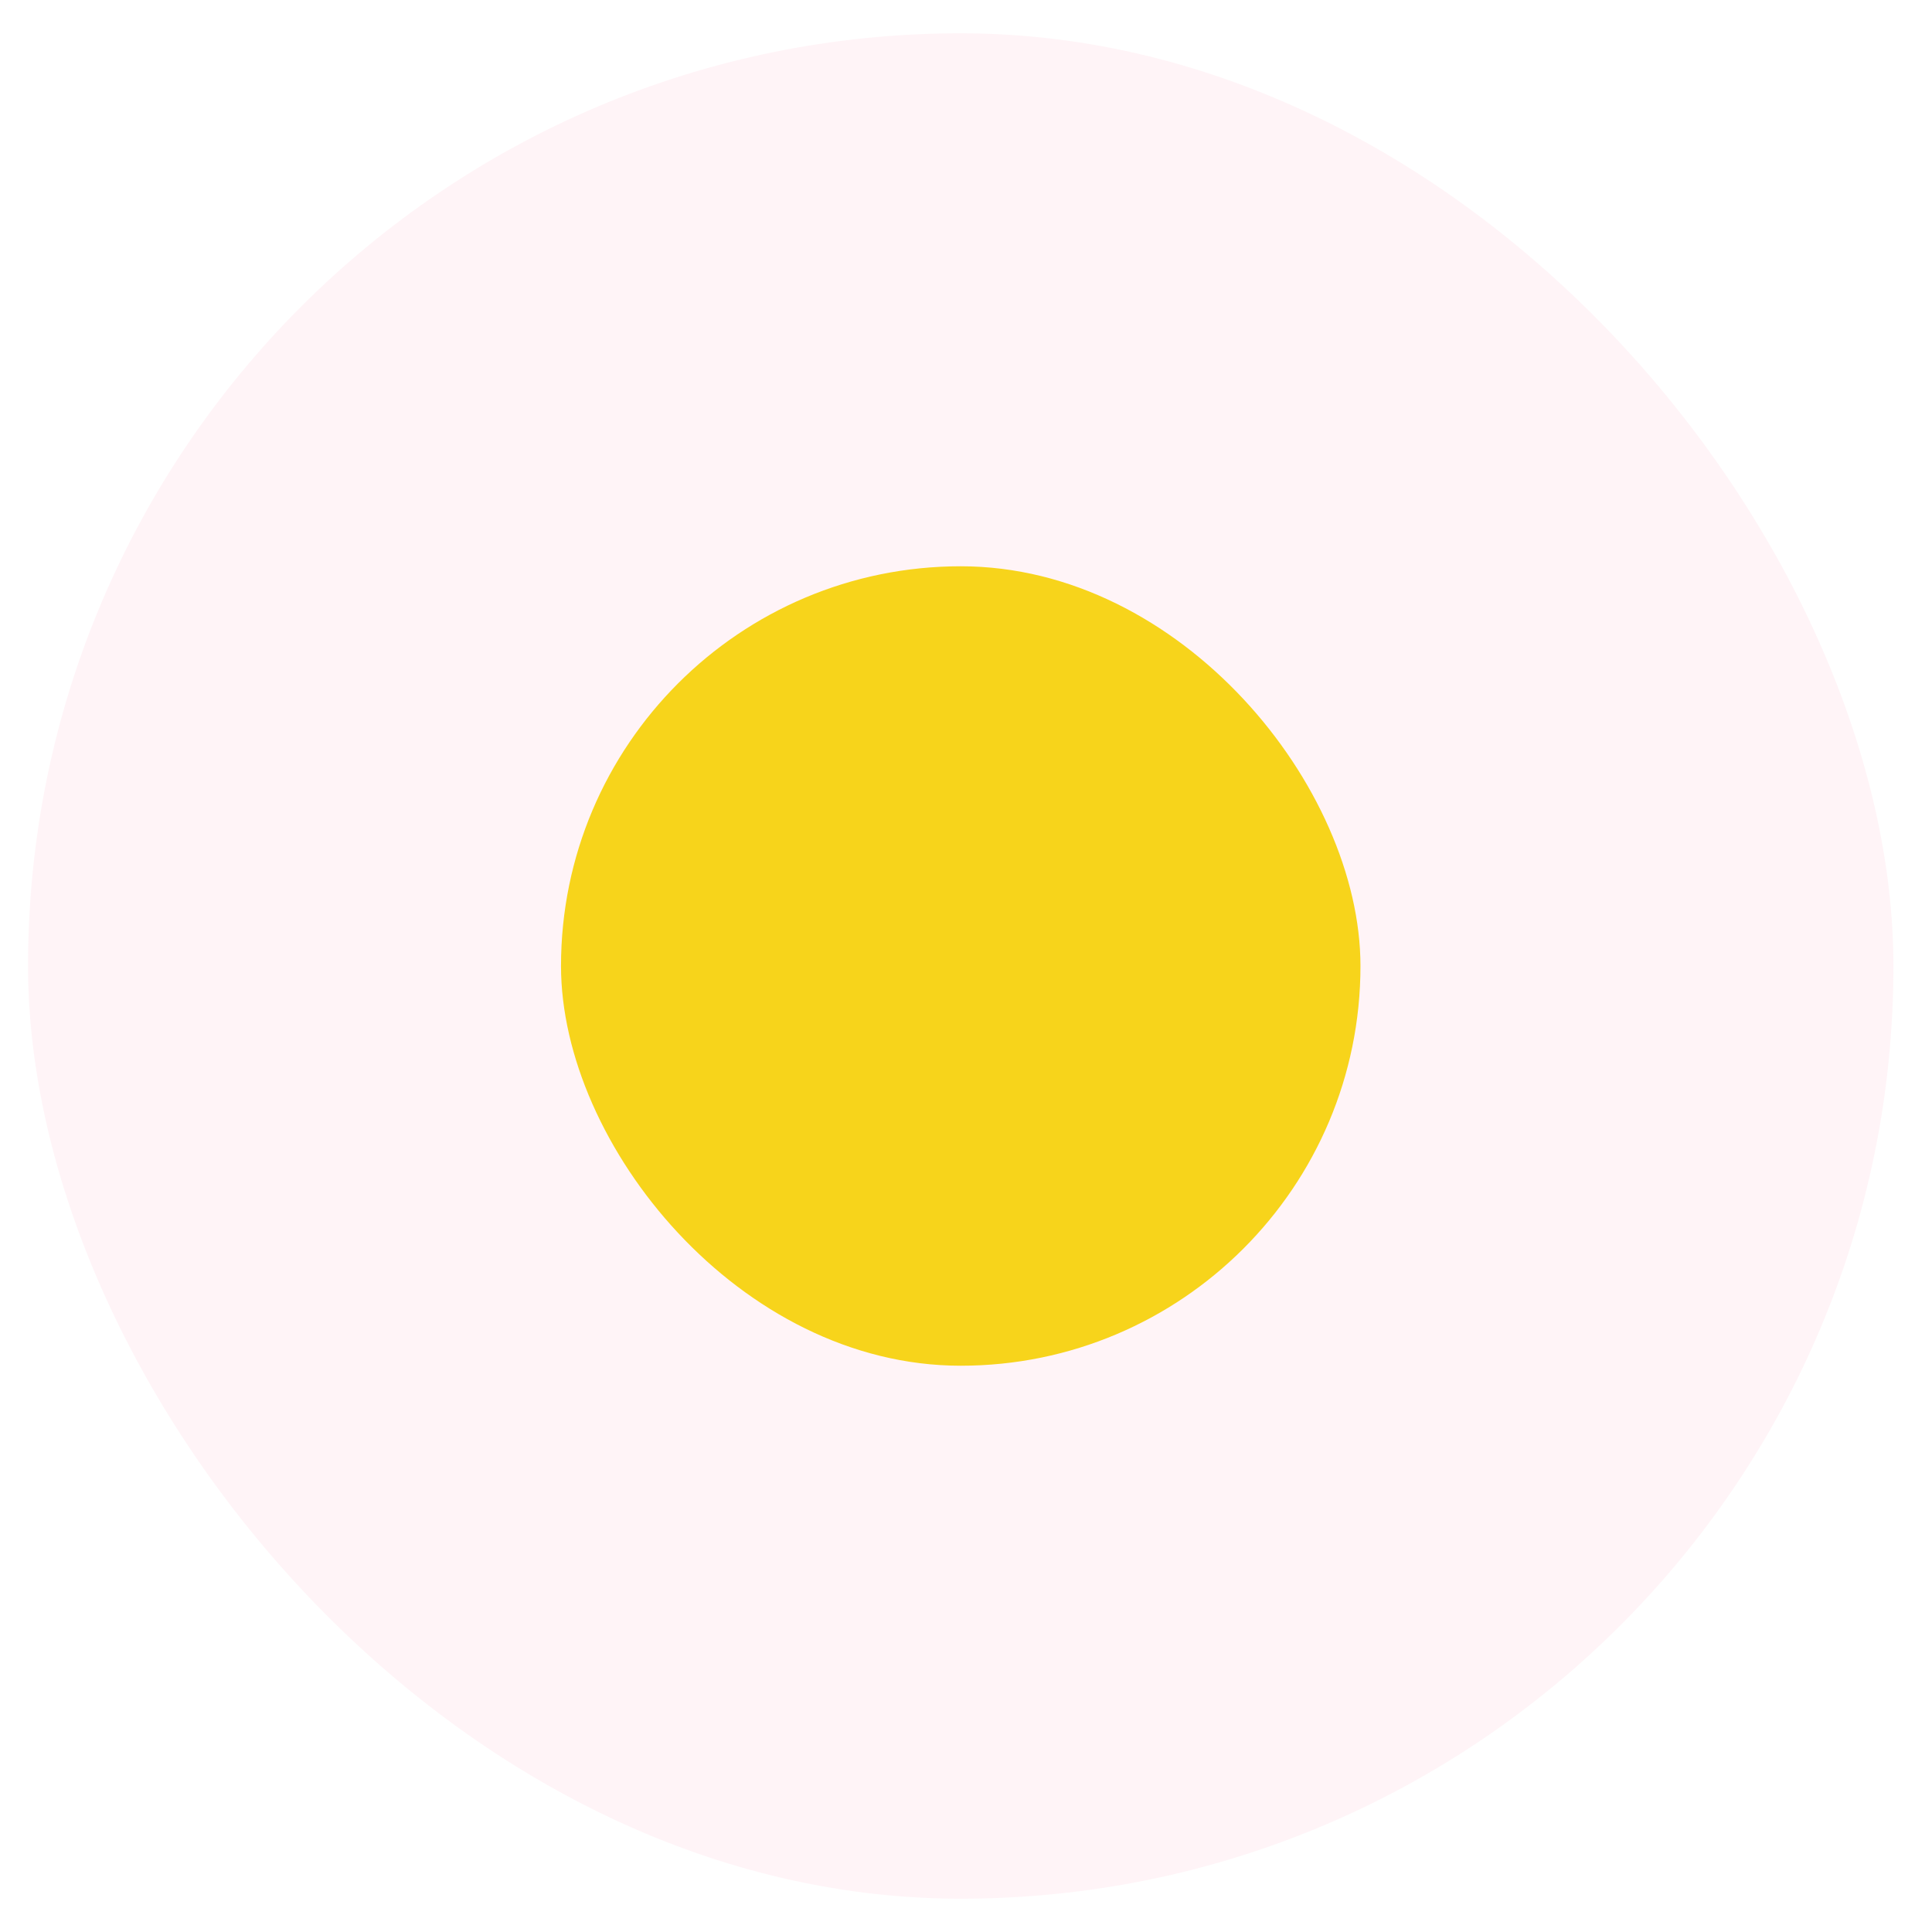
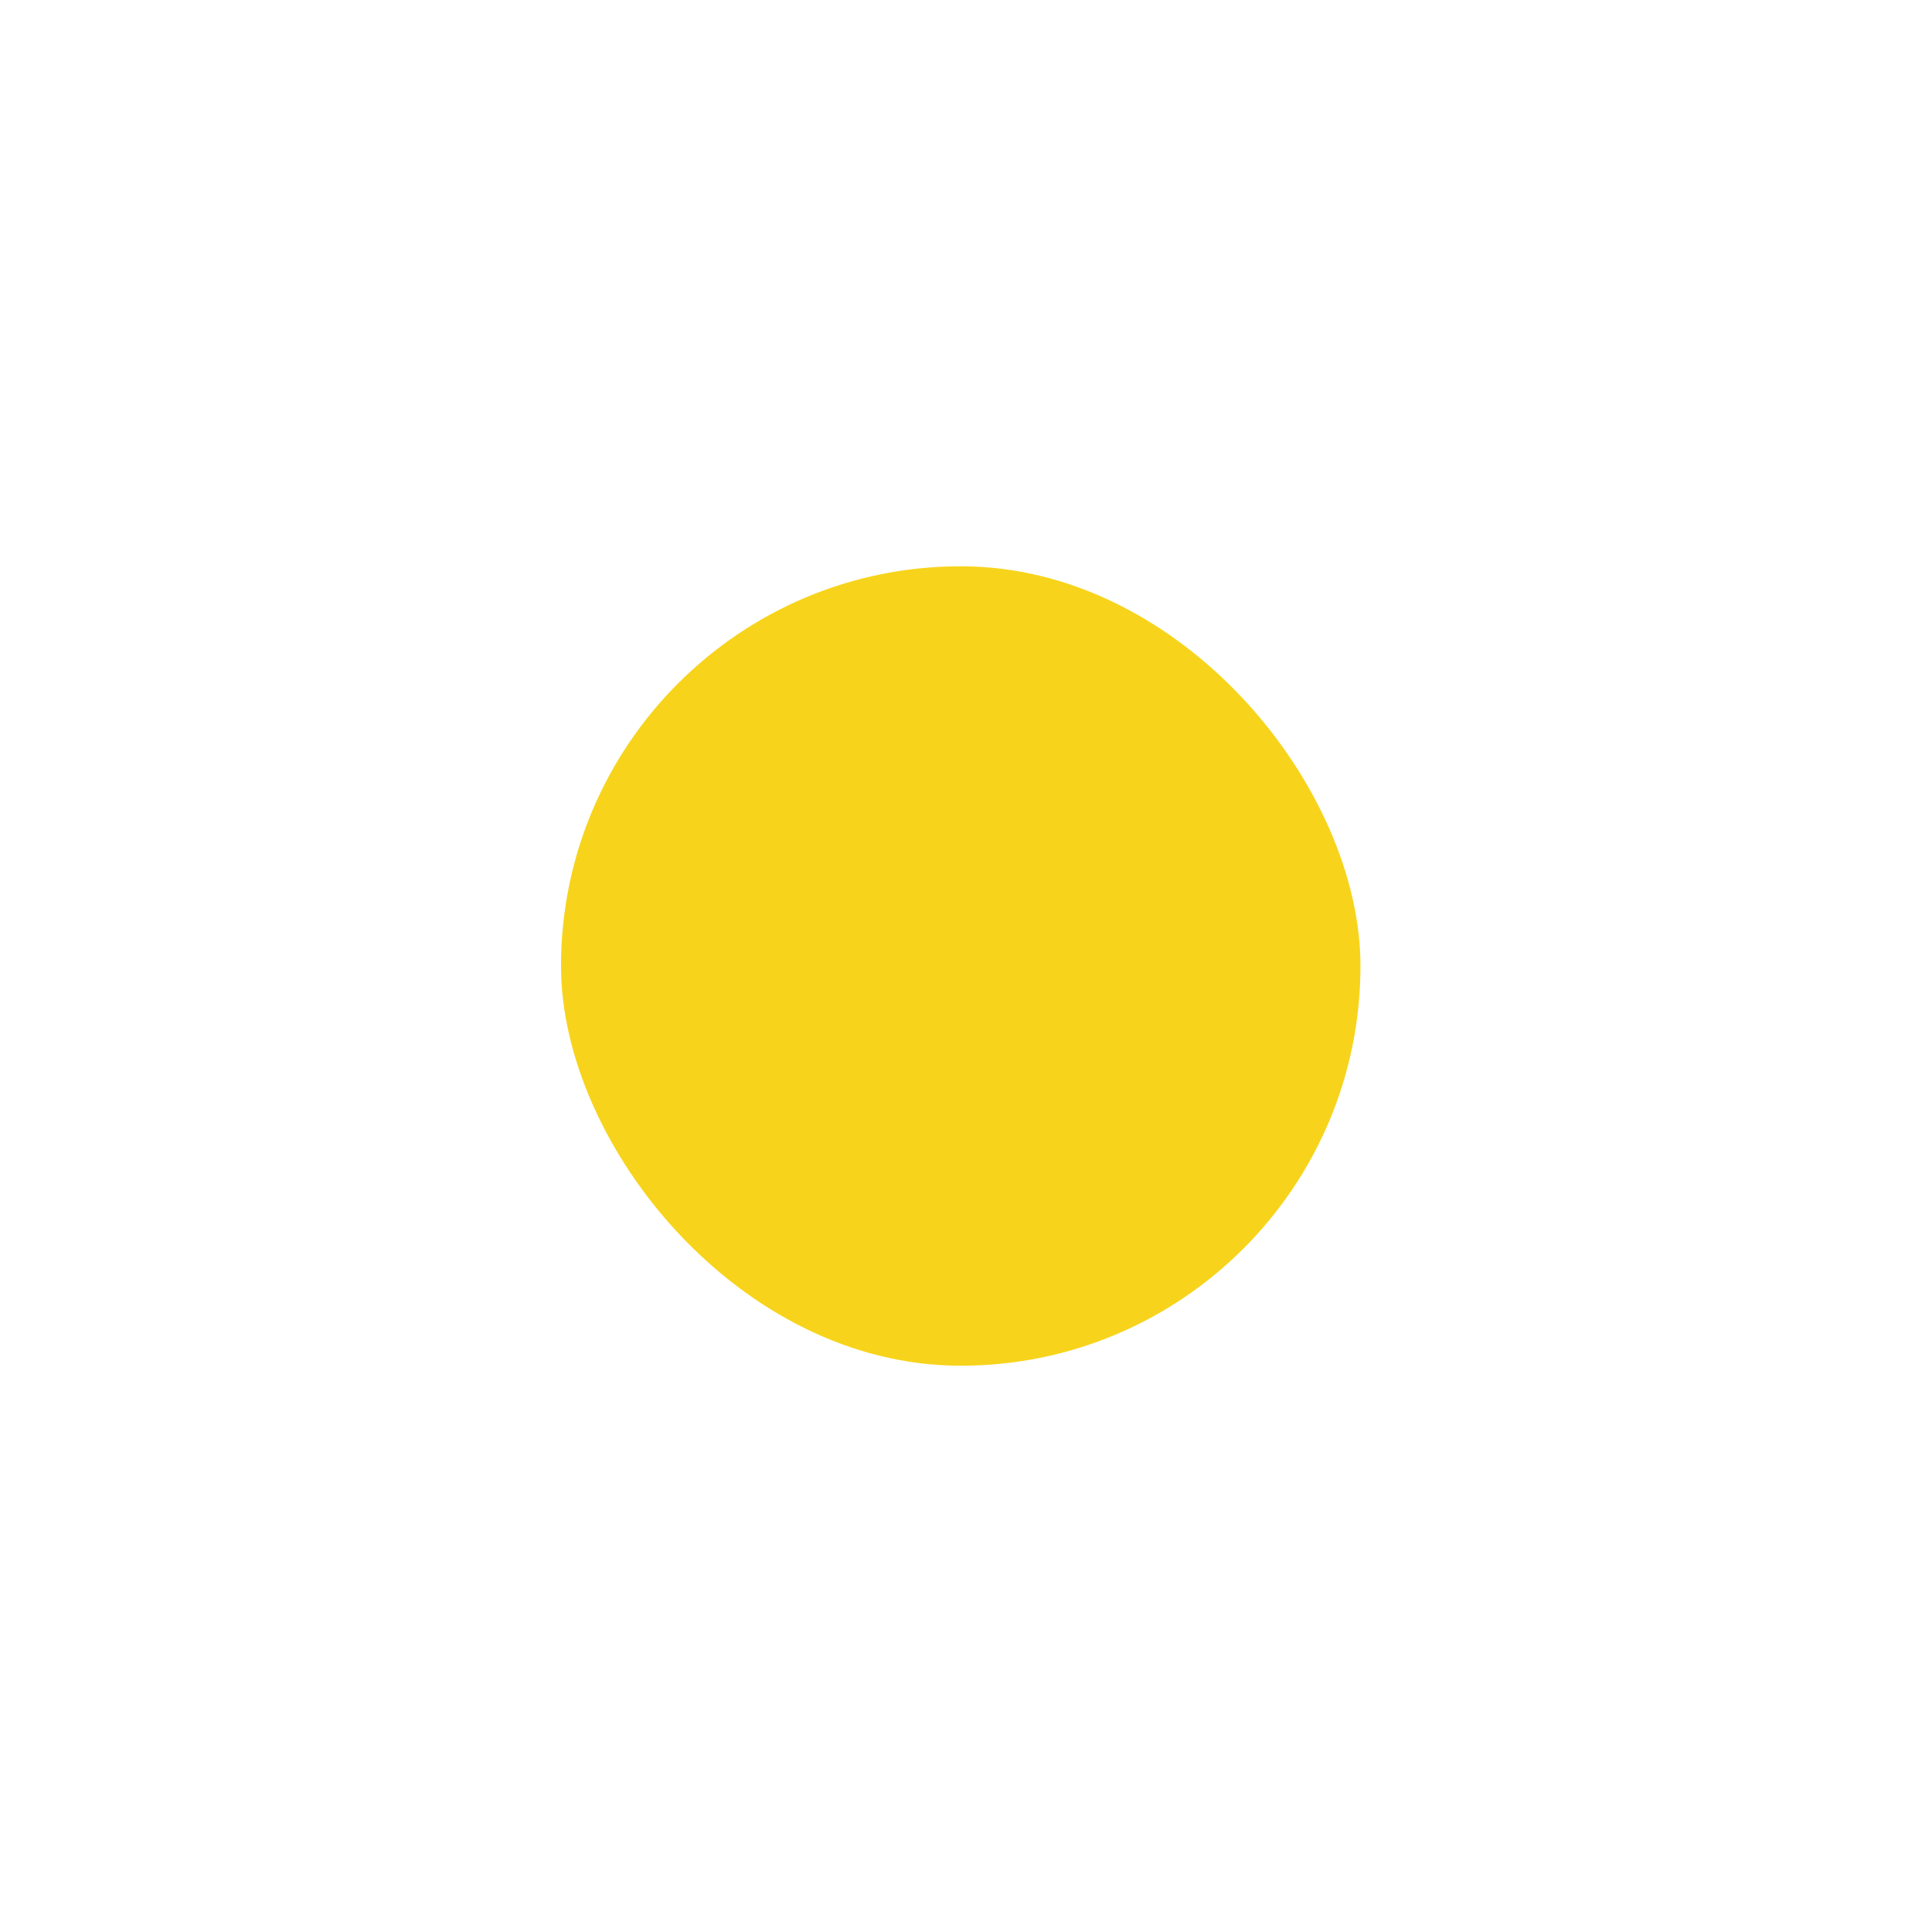
<svg xmlns="http://www.w3.org/2000/svg" width="29" height="29" viewBox="0 0 29 29" fill="none">
-   <rect x="0.421" y="0.5" width="28" height="28" rx="14" fill="#FF92AE" fill-opacity="0.1" />
  <rect x="8.421" y="8.5" width="12" height="12" rx="6" fill="#F7D41B" />
</svg>